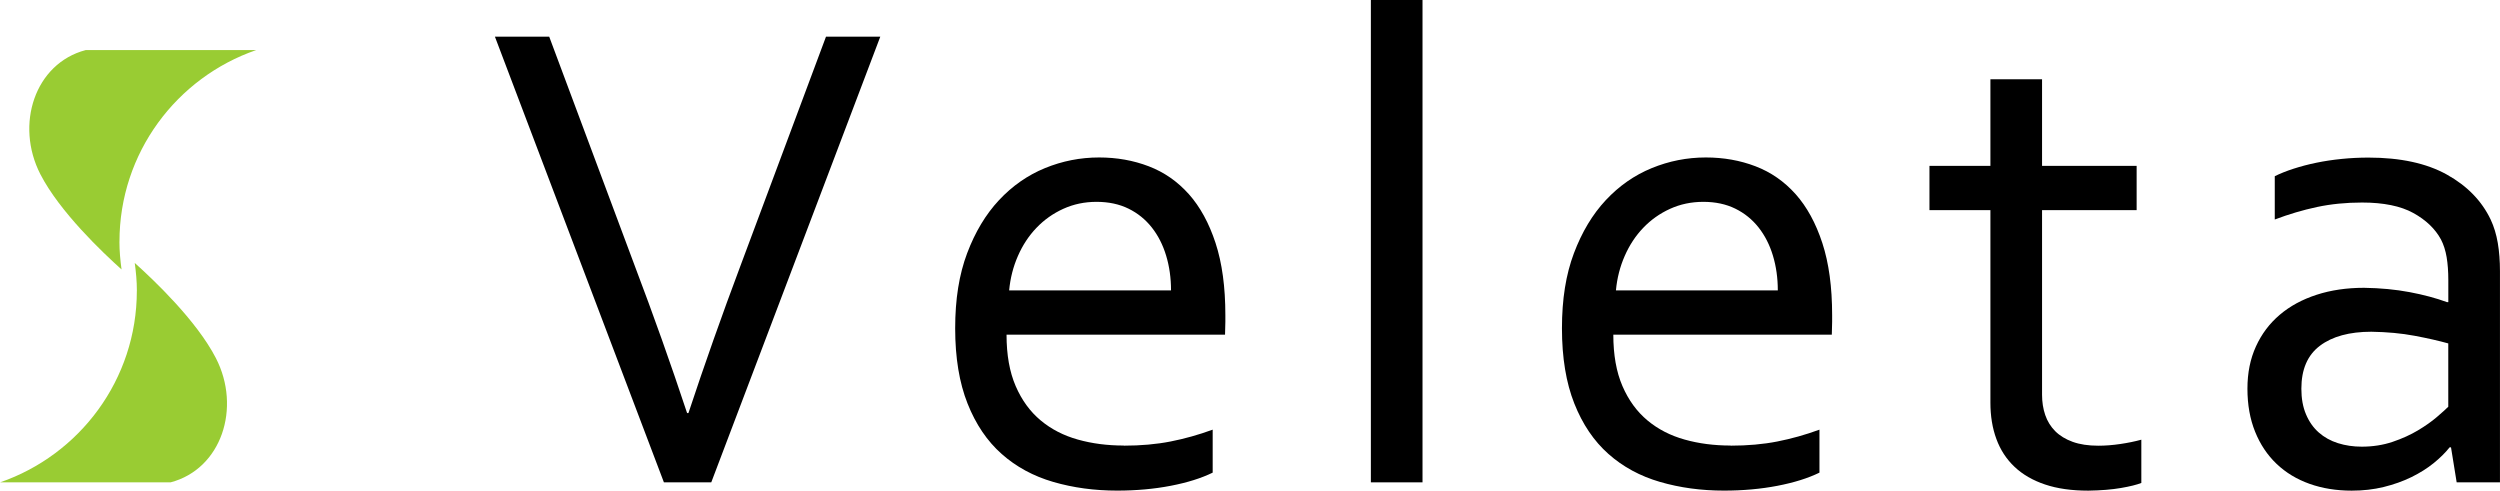
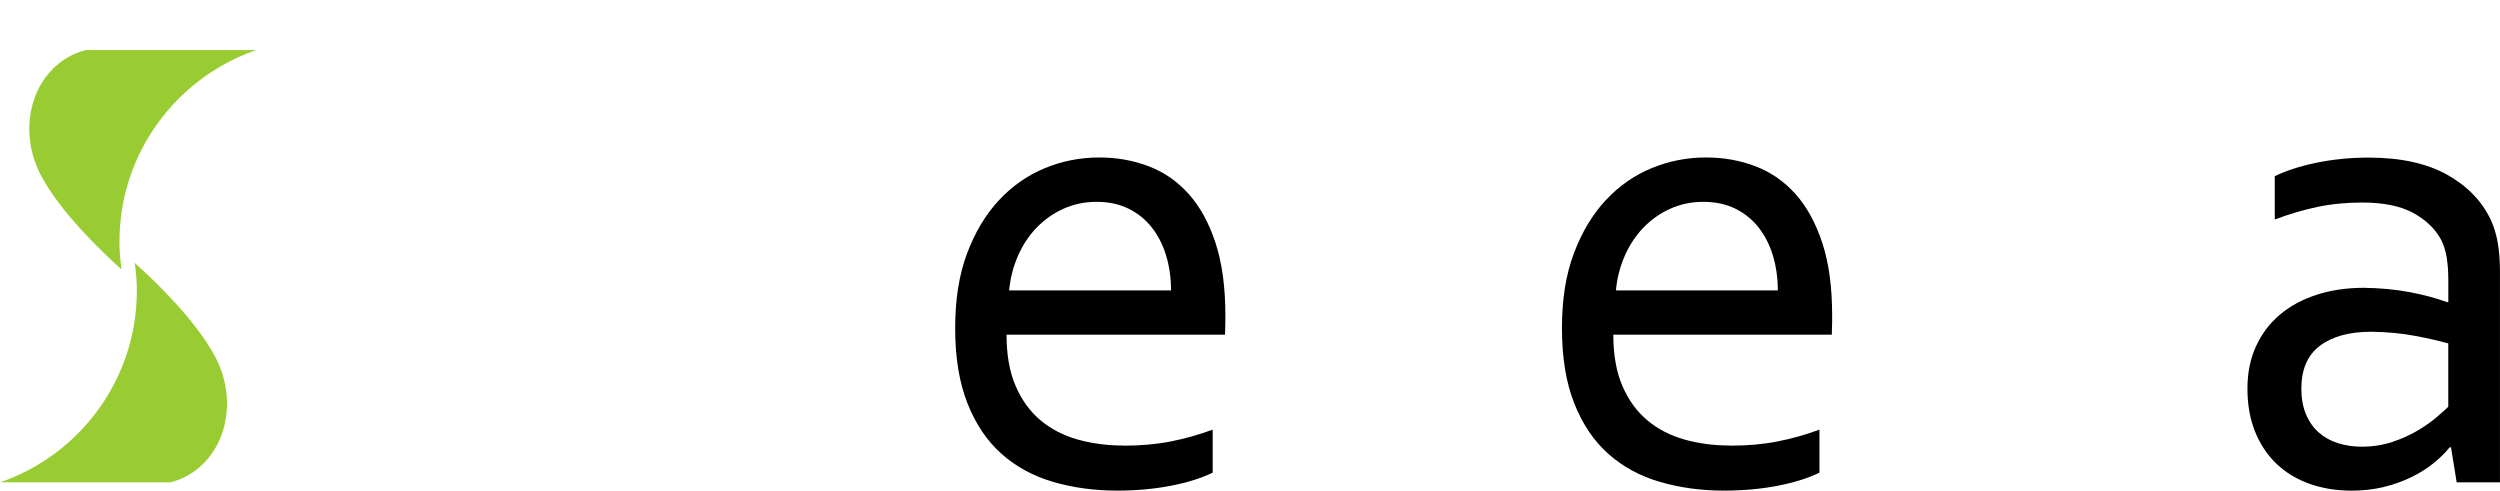
<svg xmlns="http://www.w3.org/2000/svg" id="uuid-3b31d6f9-bae5-41b0-a67d-6e40ff8abfb1" width="219.76mm" height="43.13mm" viewBox="0 0 622.94 122.27">
-   <path d="M171.53,102.93c4.01-12.12,8.33-24.35,12.96-36.69l21.32-57.11h13.53l-42.12,111.06h-11.81L123.3,9.13h13.53l21.32,57.11c4.68,12.34,9.03,24.57,13.04,36.69h.33Z" />
  <path d="M280.01,111.06c4.26,0,8.15-.35,11.66-1.04,3.51-.69,7.01-1.67,10.5-2.95v10.71c-2.82,1.38-6.31,2.48-10.46,3.28-4.15.8-8.61,1.2-13.36,1.2-5.64,0-10.94-.72-15.9-2.16-4.95-1.44-9.24-3.76-12.86-6.97-3.62-3.21-6.46-7.4-8.51-12.58-2.05-5.17-3.08-11.41-3.08-18.72s.99-13.43,2.98-18.72c1.99-5.28,4.64-9.7,7.95-13.24,3.31-3.54,7.12-6.2,11.43-7.97,4.31-1.77,8.81-2.66,13.5-2.66,4.42,0,8.54.73,12.38,2.2,3.84,1.47,7.16,3.78,9.98,6.93,2.81,3.15,5.04,7.22,6.67,12.2,1.63,4.98,2.44,10.96,2.44,17.93v1.7c0,.47-.03,1.54-.08,3.2h-54.45c0,5.04.76,9.31,2.28,12.82,1.52,3.51,3.6,6.36,6.23,8.55,2.63,2.19,5.71,3.78,9.26,4.77,3.54,1,7.36,1.49,11.46,1.49ZM273.22,50.3c-2.97,0-5.73.58-8.28,1.74s-4.78,2.74-6.68,4.73c-1.91,1.99-3.45,4.33-4.62,7.01-1.18,2.68-1.91,5.55-2.19,8.59h40.34c0-3.1-.41-5.99-1.22-8.67-.81-2.68-2-5.02-3.57-7.01s-3.5-3.56-5.8-4.69c-2.3-1.13-4.96-1.7-7.98-1.7Z" />
-   <path d="M341.59,120.2V0h12.87v120.2h-12.87Z" />
  <path d="M431.22,111.06c4.26,0,8.15-.35,11.66-1.04,3.51-.69,7.01-1.67,10.5-2.95v10.71c-2.82,1.38-6.31,2.48-10.46,3.28-4.15.8-8.61,1.2-13.36,1.2-5.64,0-10.94-.72-15.9-2.16-4.95-1.44-9.24-3.76-12.86-6.97-3.62-3.21-6.46-7.4-8.51-12.58-2.05-5.17-3.08-11.41-3.08-18.72s.99-13.43,2.98-18.72c1.99-5.28,4.64-9.7,7.95-13.24,3.31-3.54,7.12-6.2,11.43-7.97,4.31-1.77,8.8-2.66,13.5-2.66,4.42,0,8.54.73,12.38,2.2,3.84,1.47,7.16,3.78,9.98,6.93,2.81,3.15,5.04,7.22,6.67,12.2,1.63,4.98,2.44,10.96,2.44,17.93v1.7c0,.47-.03,1.54-.08,3.2h-54.45c0,5.04.76,9.31,2.28,12.82,1.52,3.51,3.6,6.36,6.23,8.55,2.63,2.19,5.71,3.78,9.26,4.77,3.54,1,7.36,1.49,11.46,1.49ZM424.43,50.3c-2.97,0-5.73.58-8.28,1.74s-4.78,2.74-6.68,4.73c-1.91,1.99-3.45,4.33-4.62,7.01-1.18,2.68-1.91,5.55-2.19,8.59h40.34c0-3.1-.41-5.99-1.22-8.67-.81-2.68-2-5.02-3.57-7.01s-3.5-3.56-5.8-4.69c-2.3-1.13-4.96-1.7-7.98-1.7Z" />
-   <path d="M533.56,120.36c-1.11.44-2.79.86-5.06,1.25-2.27.39-4.98.61-8.13.66-4.15,0-7.75-.51-10.79-1.54-3.04-1.02-5.58-2.49-7.59-4.4-2.02-1.91-3.53-4.22-4.52-6.93-1-2.71-1.49-5.73-1.49-9.05v-47.98h-15.19v-11.04h15.19v-21.58h12.87v21.58h23.57v11.04h-23.57v45.99c0,1.83.26,3.51.79,5.06.53,1.55,1.36,2.89,2.49,4.03,1.13,1.13,2.59,2.02,4.36,2.66,1.77.64,3.9.96,6.39.96,1.71,0,3.53-.14,5.44-.42,1.91-.28,3.67-.64,5.27-1.08v10.79Z" />
  <path d="M610.74,111.48h-.33c-1.05,1.33-2.38,2.64-3.98,3.94-1.61,1.3-3.46,2.46-5.56,3.49-2.1,1.02-4.4,1.84-6.89,2.45-2.49.61-5.15.91-7.97.91-3.82,0-7.32-.57-10.5-1.7-3.18-1.13-5.92-2.79-8.22-4.98-2.3-2.19-4.08-4.86-5.35-8.01-1.27-3.15-1.91-6.72-1.91-10.71s.71-7.44,2.12-10.54c1.41-3.1,3.39-5.73,5.94-7.89,2.54-2.16,5.6-3.82,9.17-4.98s7.51-1.74,11.83-1.74c4.09.06,7.89.42,11.37,1.08s6.58,1.49,9.3,2.49h.33v-5.48c0-2.16-.14-4.07-.42-5.73-.28-1.66-.75-3.13-1.41-4.4-1.44-2.66-3.74-4.86-6.89-6.6s-7.42-2.61-12.78-2.61c-3.98,0-7.73.37-11.25,1.12-3.51.75-7.01,1.79-10.5,3.11v-10.79c1.33-.66,2.89-1.29,4.69-1.87,1.8-.58,3.69-1.08,5.69-1.49s4.09-.73,6.31-.95c2.21-.22,4.43-.33,6.64-.33,7.97,0,14.48,1.41,19.55,4.23s8.7,6.56,10.92,11.21c.83,1.77,1.42,3.72,1.78,5.85.36,2.13.54,4.47.54,7.01v52.63h-10.79l-1.41-8.72ZM610.08,85.58c-2.37-.66-5.18-1.3-8.43-1.91-3.25-.61-6.83-.94-10.74-1-5.45,0-9.72,1.16-12.81,3.49-3.09,2.32-4.63,5.89-4.63,10.71,0,2.44.38,4.57,1.16,6.39.77,1.83,1.83,3.33,3.18,4.52,1.35,1.19,2.95,2.08,4.79,2.66,1.84.58,3.81.87,5.91.87,2.75,0,5.32-.4,7.69-1.2,2.37-.8,4.48-1.76,6.32-2.86,1.85-1.11,3.42-2.21,4.71-3.32,1.29-1.11,2.24-1.96,2.85-2.57v-15.77Z" />
  <path d="M29.74,60.22c0-22.14,14.26-40.9,34.07-47.74H21.32c-12.66,3.33-17.66,18.56-11.28,30.96,4.82,9.36,15.51,19.49,20.22,23.71-.31-2.27-.53-4.57-.53-6.93Z" style="fill:#9c3;" />
  <path d="M34.07,72.46c0,22.14-14.26,40.9-34.07,47.74h42.49c12.66-3.33,17.66-18.56,11.28-30.96-4.82-9.36-15.51-19.49-20.22-23.71.31,2.27.53,4.57.53,6.93Z" style="fill:#9c3;" />
</svg>